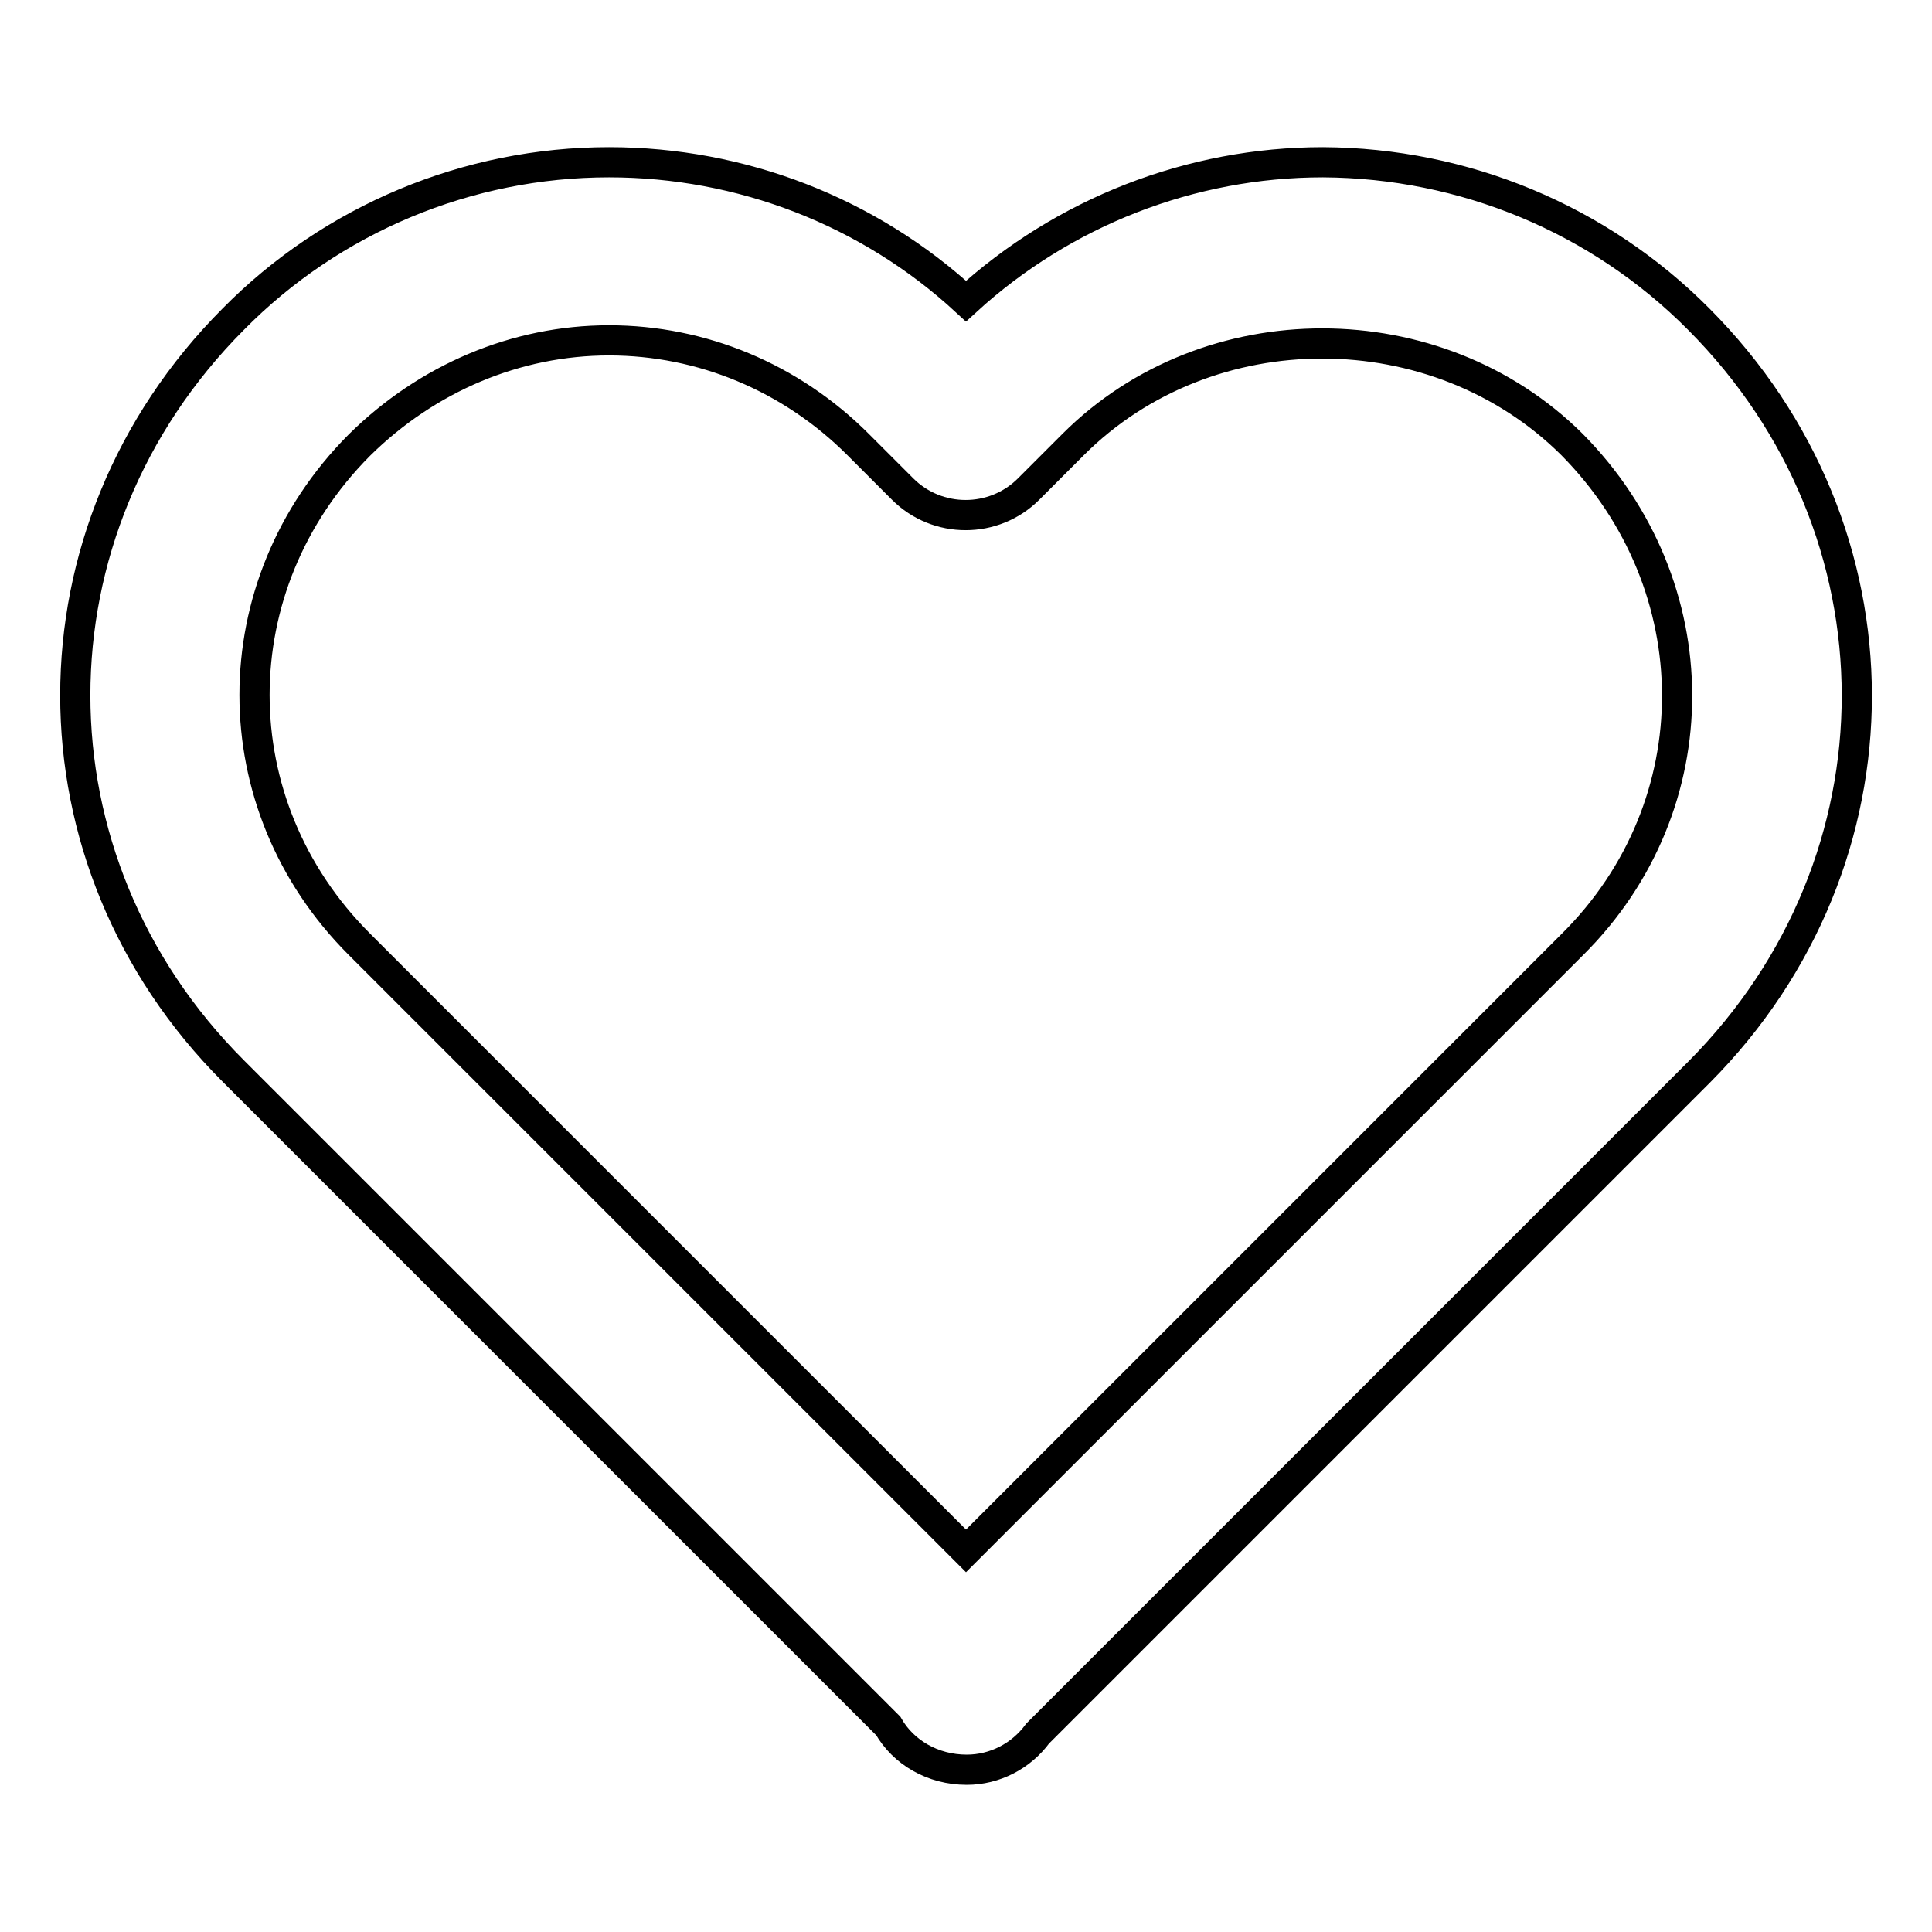
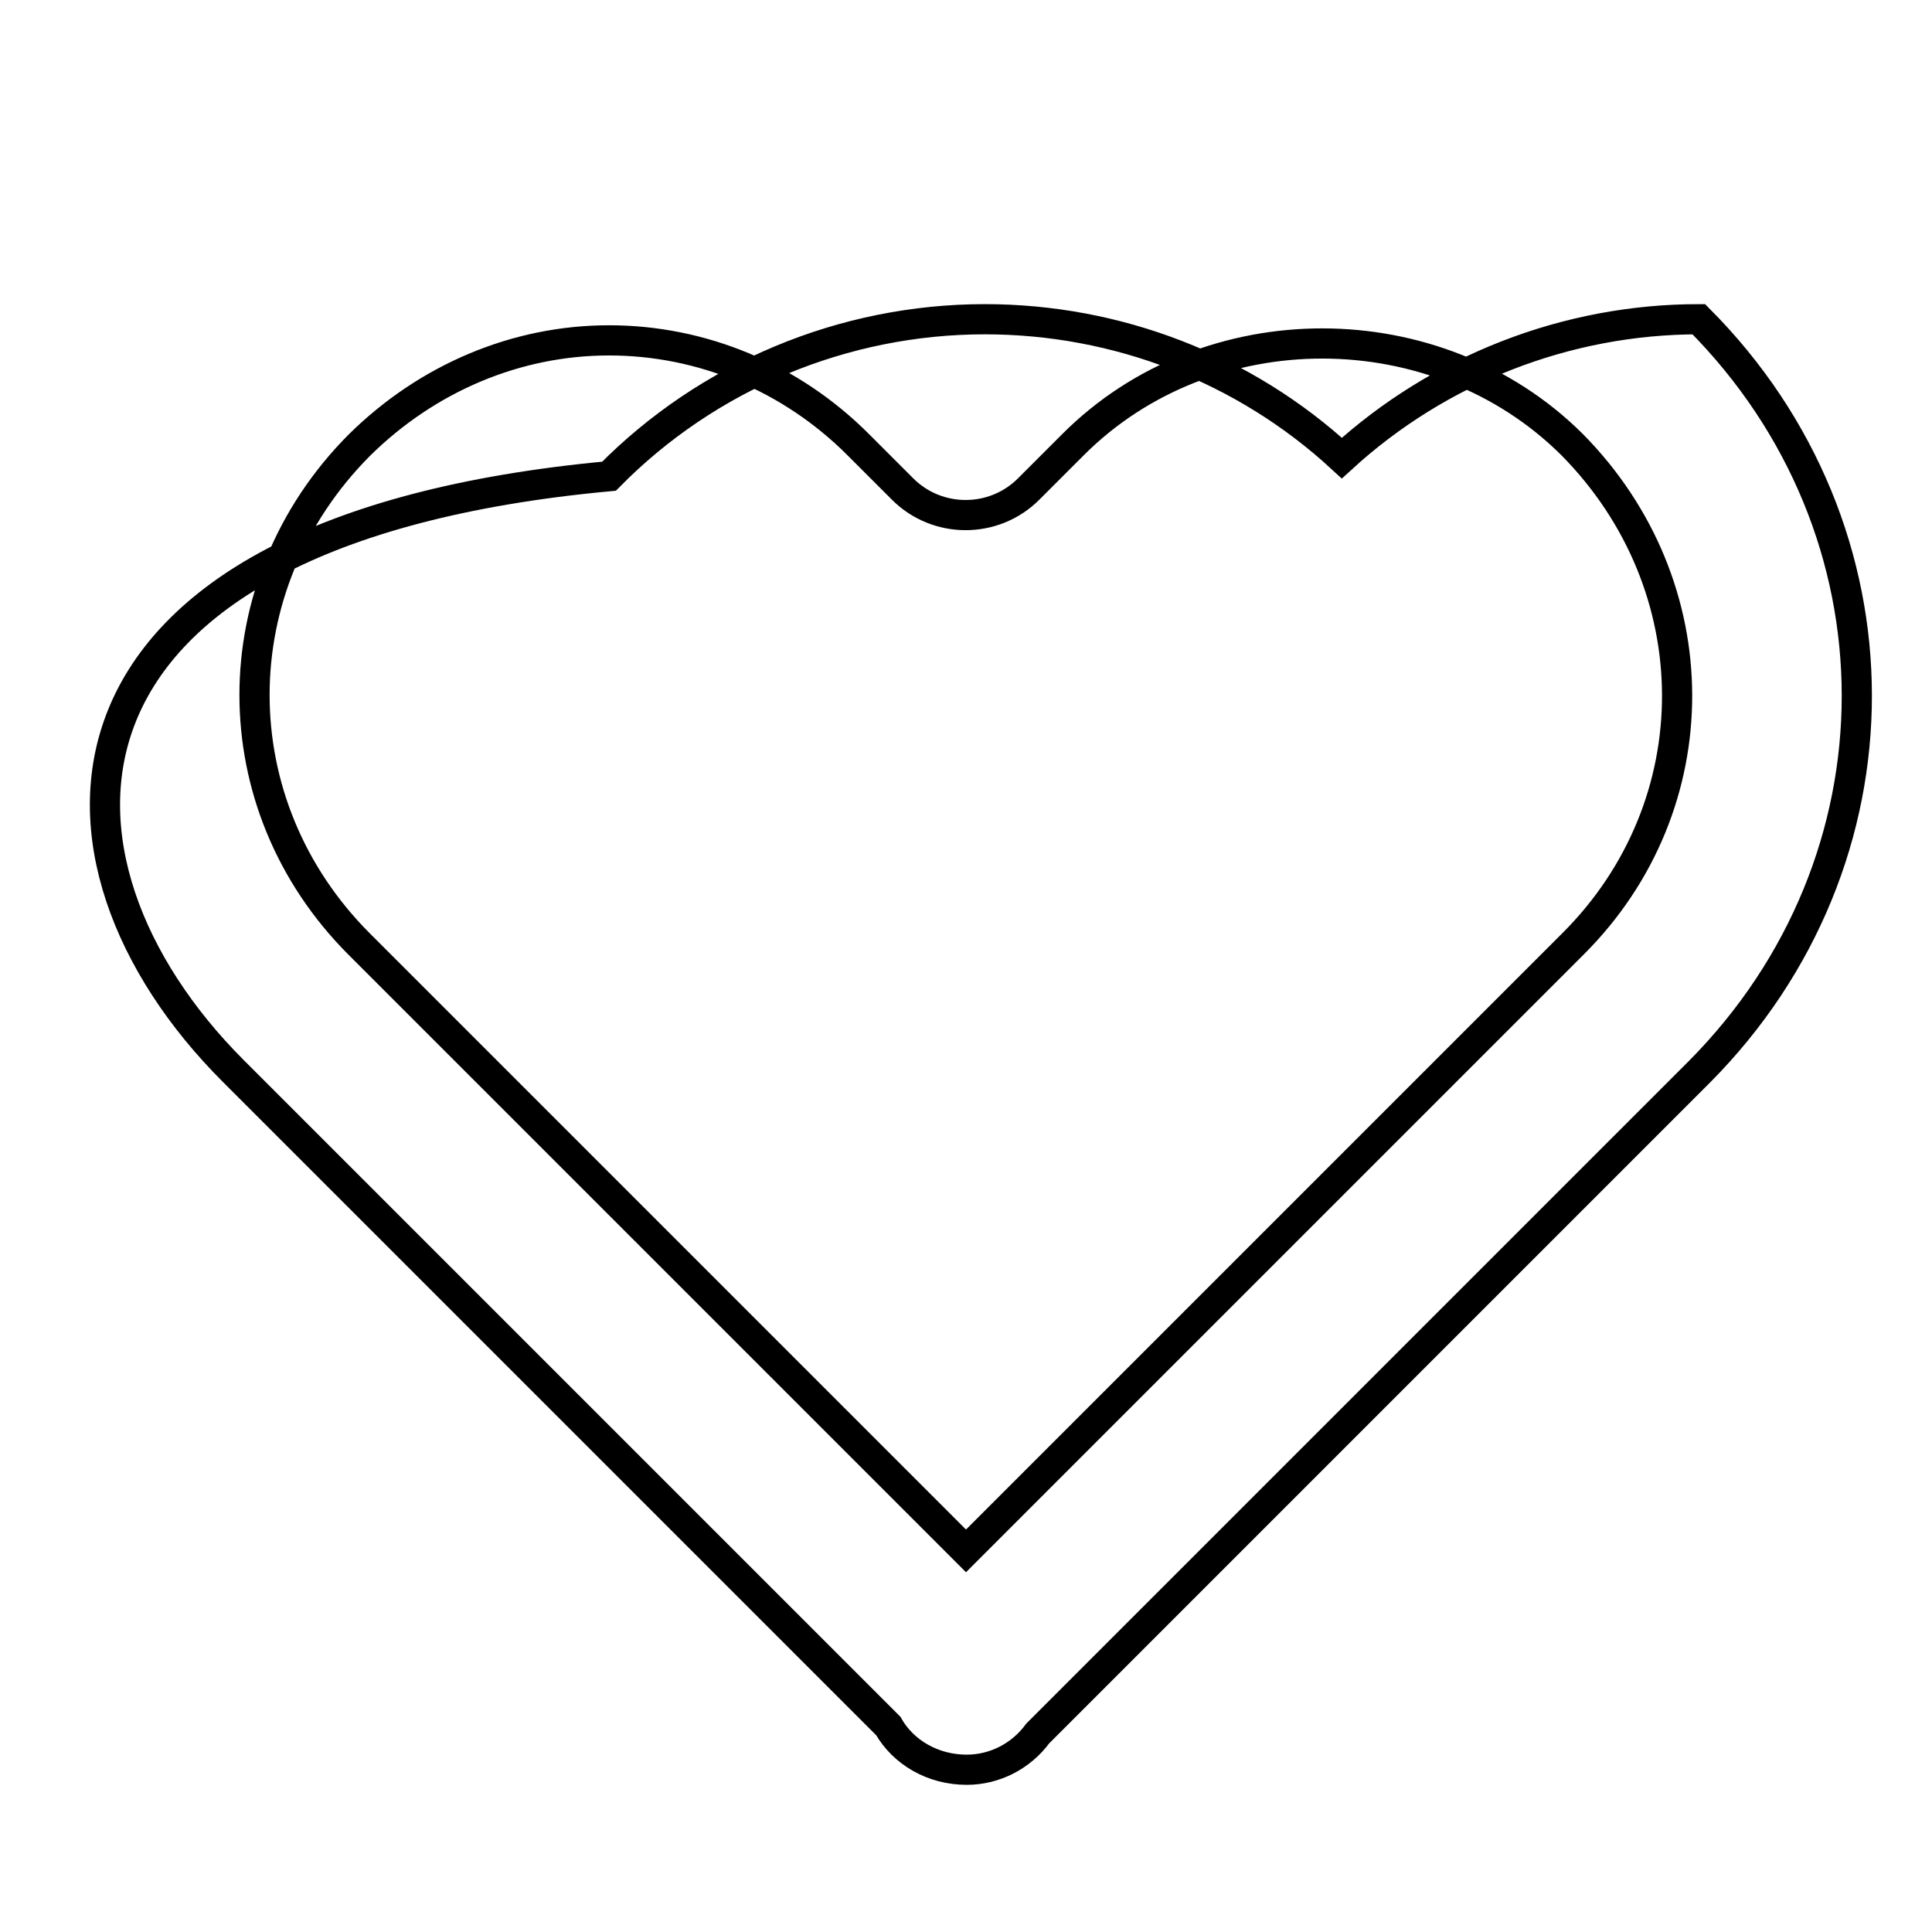
<svg xmlns="http://www.w3.org/2000/svg" version="1.1" x="0px" y="0px" viewBox="0 0 256 256" enable-background="new 0 0 256 256" xml:space="preserve">
  <g>
-     <path stroke-width="4" fill-opacity="0" stroke="#000000" d="M225.1,42.3C211.9,29,194,21.6,175.3,21.5c-17.5,0-34.4,6.6-47.3,18.4c-12.9-11.9-29.8-18.4-47.3-18.4 c-18.7,0-36.7,7.5-49.8,20.8C3,70.3,3,114,30.9,141.9l86.8,86.8c2,3.5,5.9,5.8,10.4,5.8c3.7,0,7.2-1.8,9.4-4.8l87.7-87.7 C253,114,253,70.3,225.1,42.3L225.1,42.3z M208.4,125.1L128,205.5l-80.4-80.4c-18.5-18.5-18.5-47.5,0-66.1 c9-8.9,20.8-13.9,33.1-13.9s24.1,4.9,33,13.8l5.9,5.9c4.6,4.6,12.1,4.6,16.7,0c0,0,0,0,0,0l5.9-5.9c17.9-17.9,48.2-17.8,66.1,0 C226.8,77.6,226.9,106.7,208.4,125.1z" />
+     <path stroke-width="4" fill-opacity="0" stroke="#000000" d="M225.1,42.3c-17.5,0-34.4,6.6-47.3,18.4c-12.9-11.9-29.8-18.4-47.3-18.4 c-18.7,0-36.7,7.5-49.8,20.8C3,70.3,3,114,30.9,141.9l86.8,86.8c2,3.5,5.9,5.8,10.4,5.8c3.7,0,7.2-1.8,9.4-4.8l87.7-87.7 C253,114,253,70.3,225.1,42.3L225.1,42.3z M208.4,125.1L128,205.5l-80.4-80.4c-18.5-18.5-18.5-47.5,0-66.1 c9-8.9,20.8-13.9,33.1-13.9s24.1,4.9,33,13.8l5.9,5.9c4.6,4.6,12.1,4.6,16.7,0c0,0,0,0,0,0l5.9-5.9c17.9-17.9,48.2-17.8,66.1,0 C226.8,77.6,226.9,106.7,208.4,125.1z" />
  </g>
</svg>